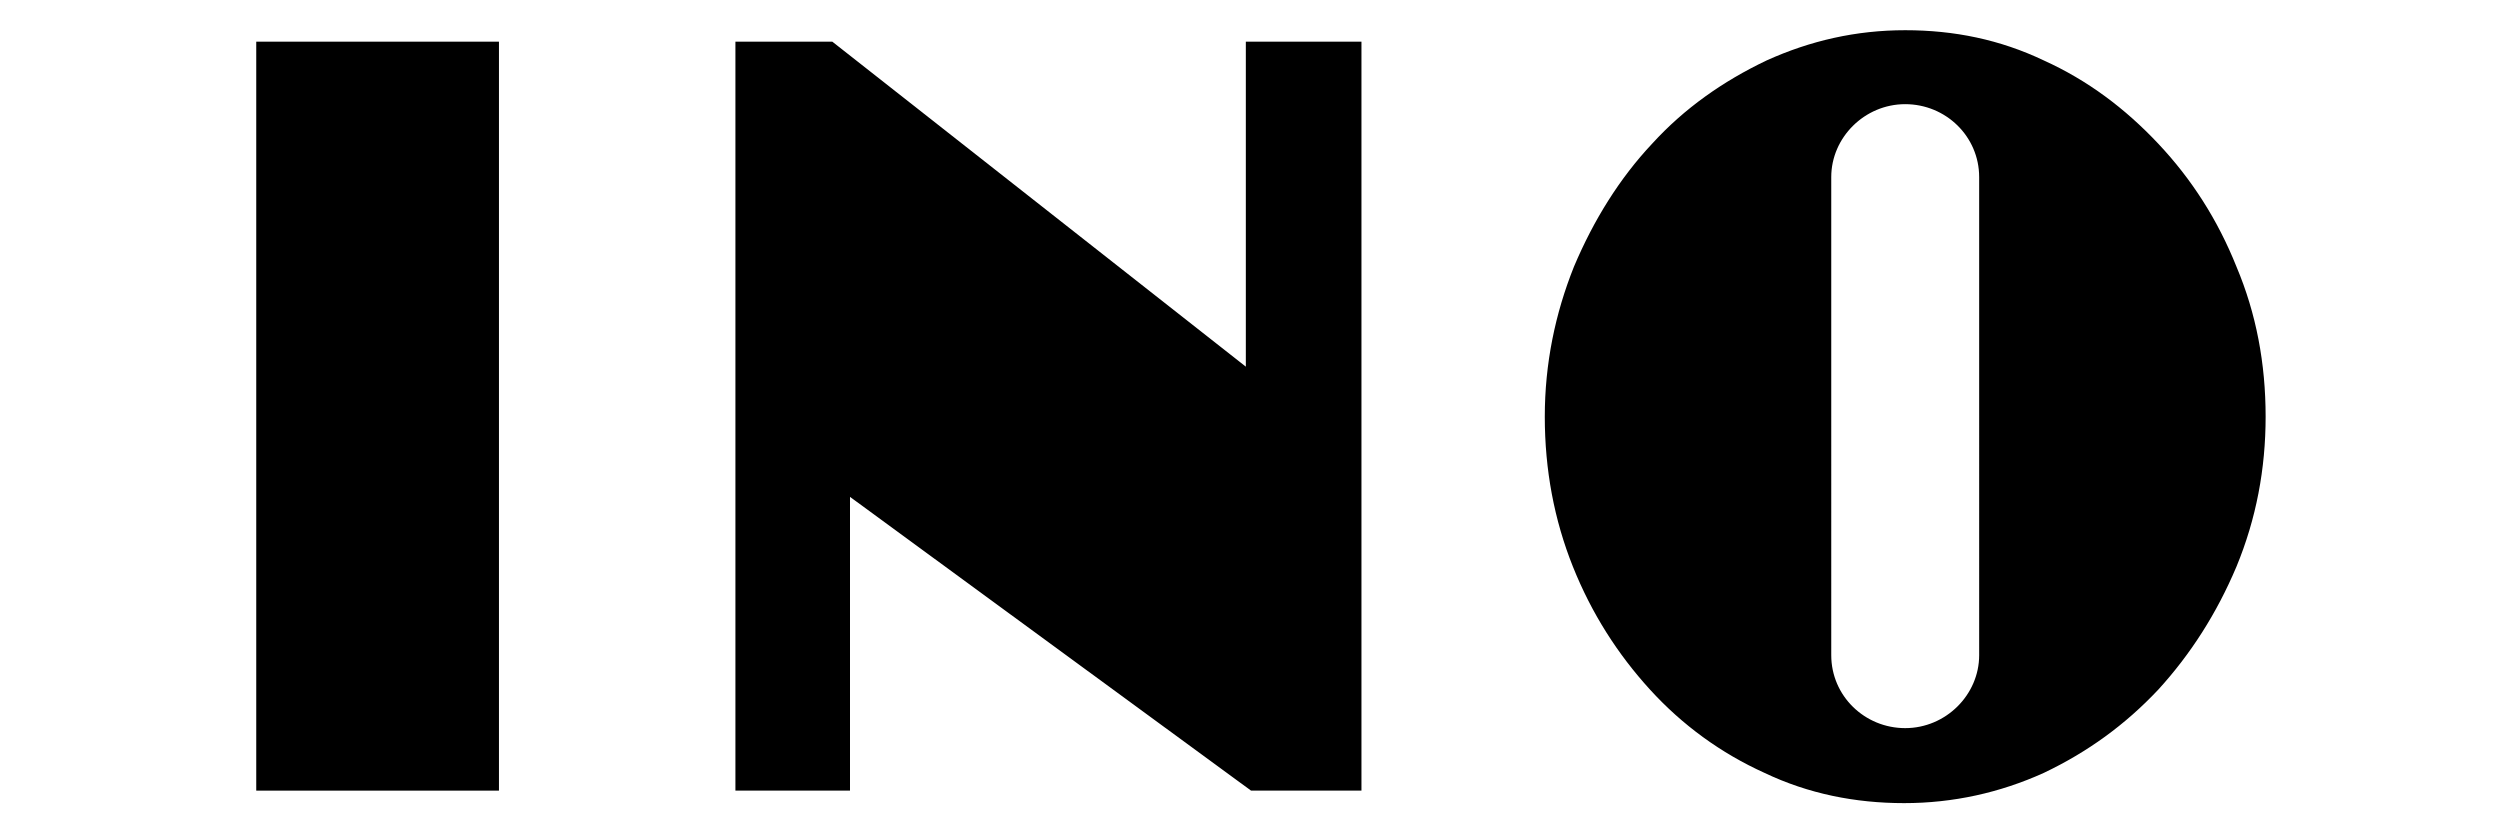
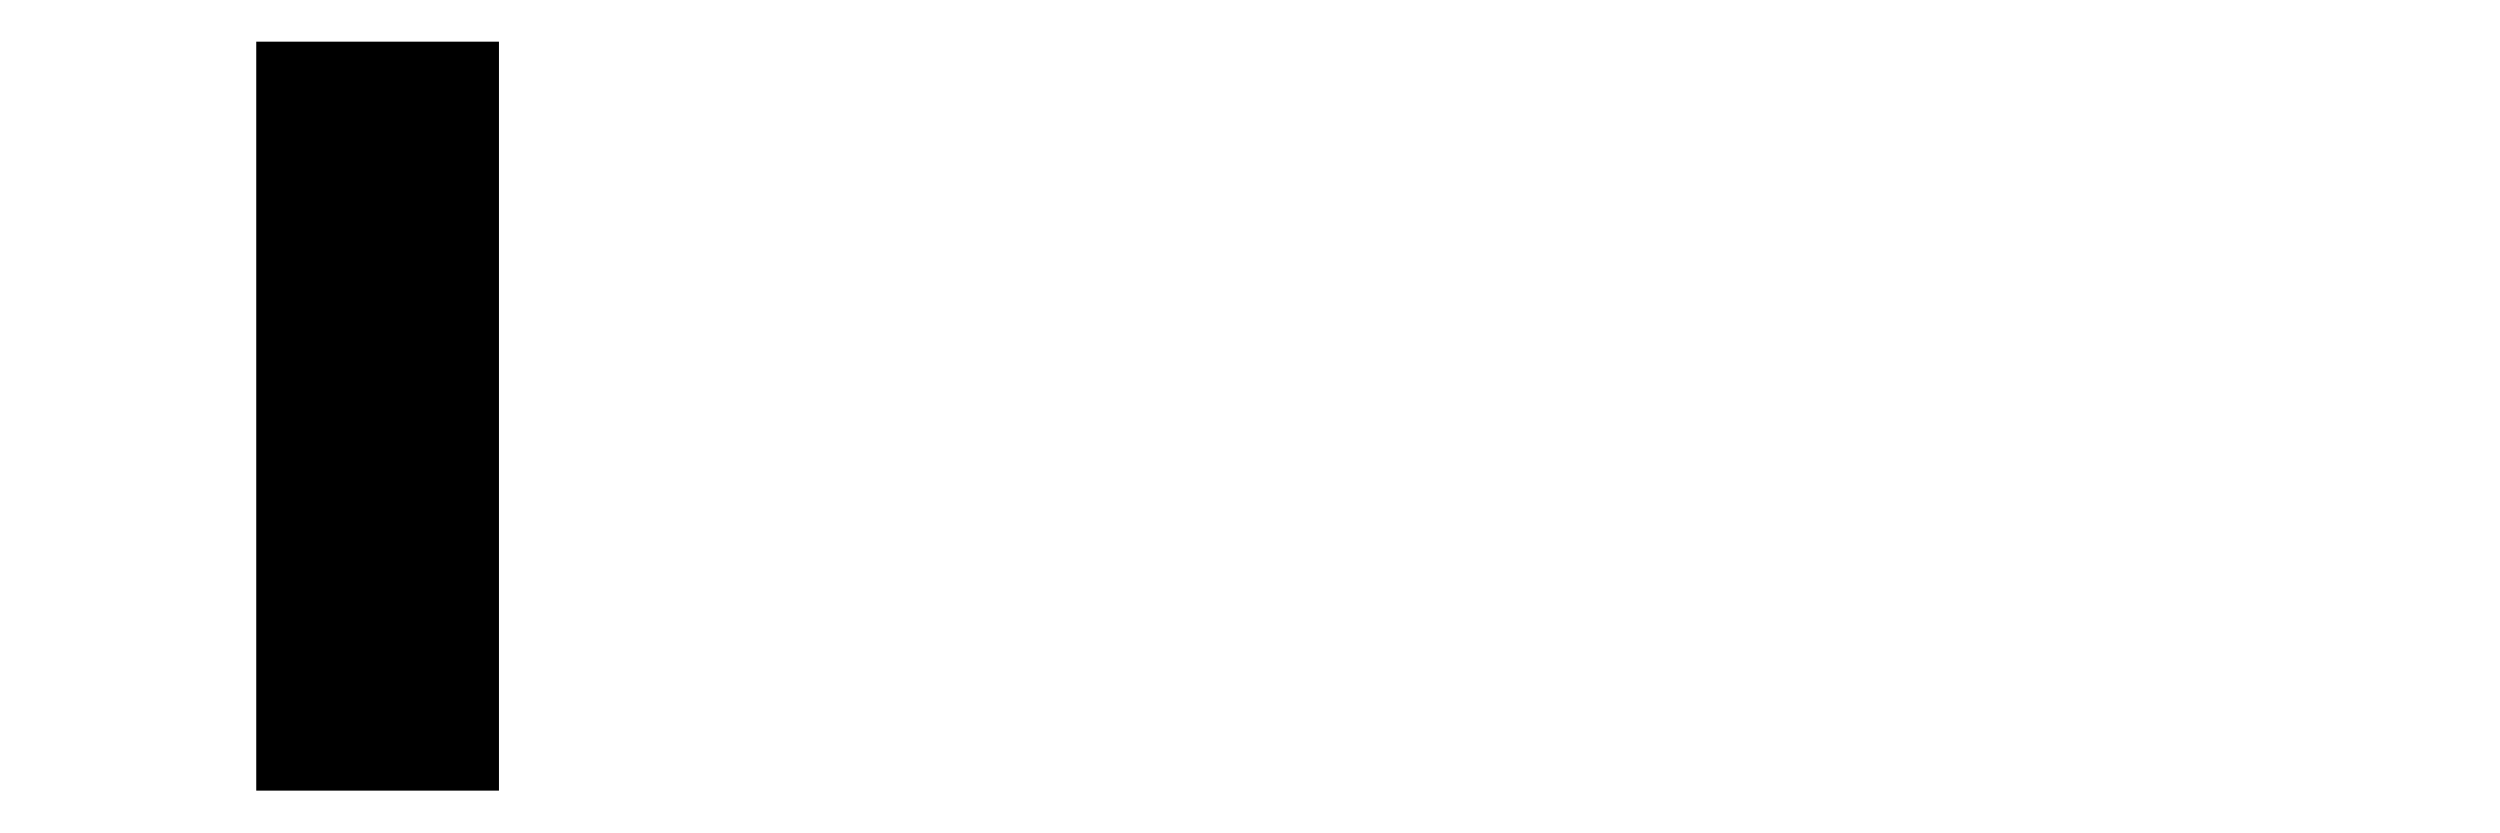
<svg xmlns="http://www.w3.org/2000/svg" version="1.1" id="Ebene_1" x="0px" y="0px" viewBox="0 0 240 80" enable-background="new 0 0 240 80" xml:space="preserve">
  <g>
-     <path d="M190,62.9c0,3.8-3.2,7-7.1,7c-3.9,0-7.1-3.1-7.1-7V17c0-3.8,3.2-7,7.1-7c3.9,0,7.1,3.1,7.1,7V62.9z M217.5,40   c0-5.1-0.9-9.9-2.8-14.4c-1.8-4.5-4.3-8.4-7.5-11.8c-3.2-3.4-6.8-6.1-11-8c-4.2-2-8.6-2.9-13.3-2.9c-4.7,0-9.1,1-13.3,2.9   c-4.2,2-7.9,4.6-11,8c-3.1,3.3-5.6,7.3-7.5,11.8c-1.8,4.5-2.8,9.3-2.8,14.4s0.9,9.9,2.7,14.4c1.8,4.5,4.3,8.4,7.4,11.8   c3.1,3.4,6.8,6.1,11,8c4.2,2,8.7,2.9,13.4,2.9c4.7,0,9.2-1,13.4-2.9c4.2-2,7.8-4.6,11-8c3.1-3.4,5.6-7.3,7.5-11.8   C216.6,49.8,217.5,45,217.5,40" />
-   </g>
-   <polygon points="120.1,75.9 81.6,47.7 81.6,75.9 70.6,75.9 70.6,4 79.9,4 119.6,35.2 119.6,4 130.7,4 130.7,75.9 " />
+     </g>
  <rect x="24.6" y="4" width="23.3" height="71.9" />
</svg>